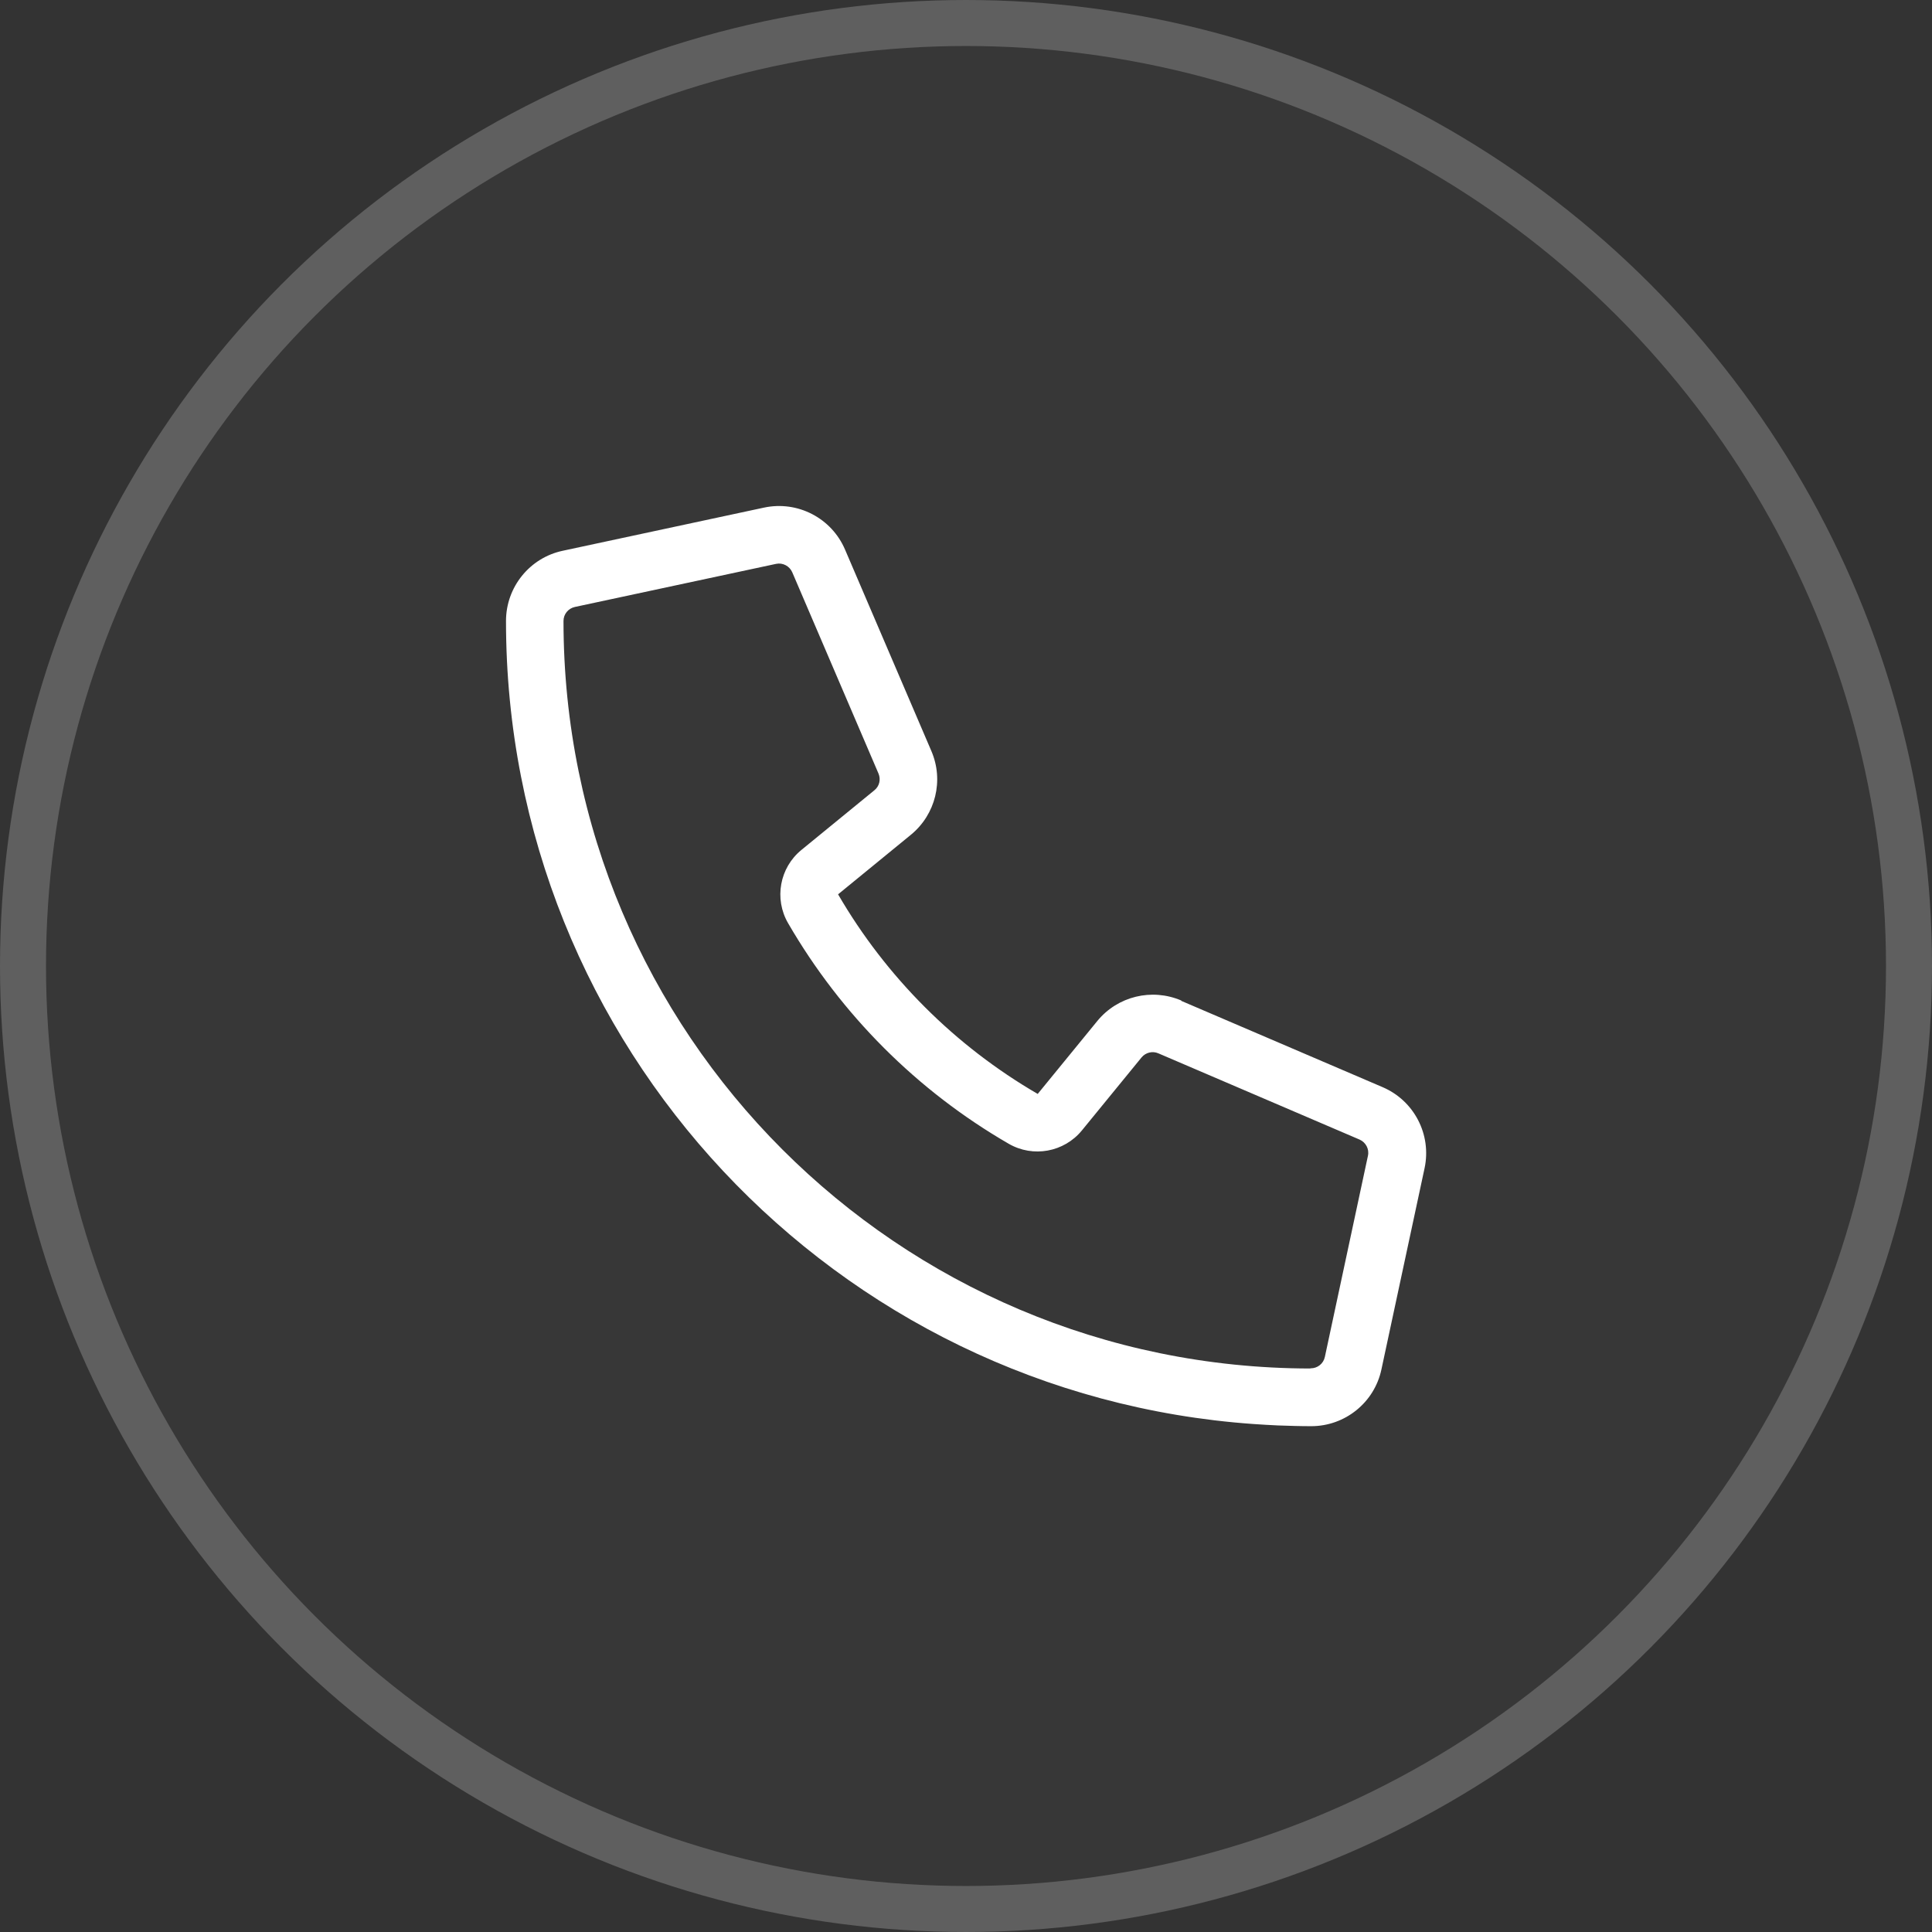
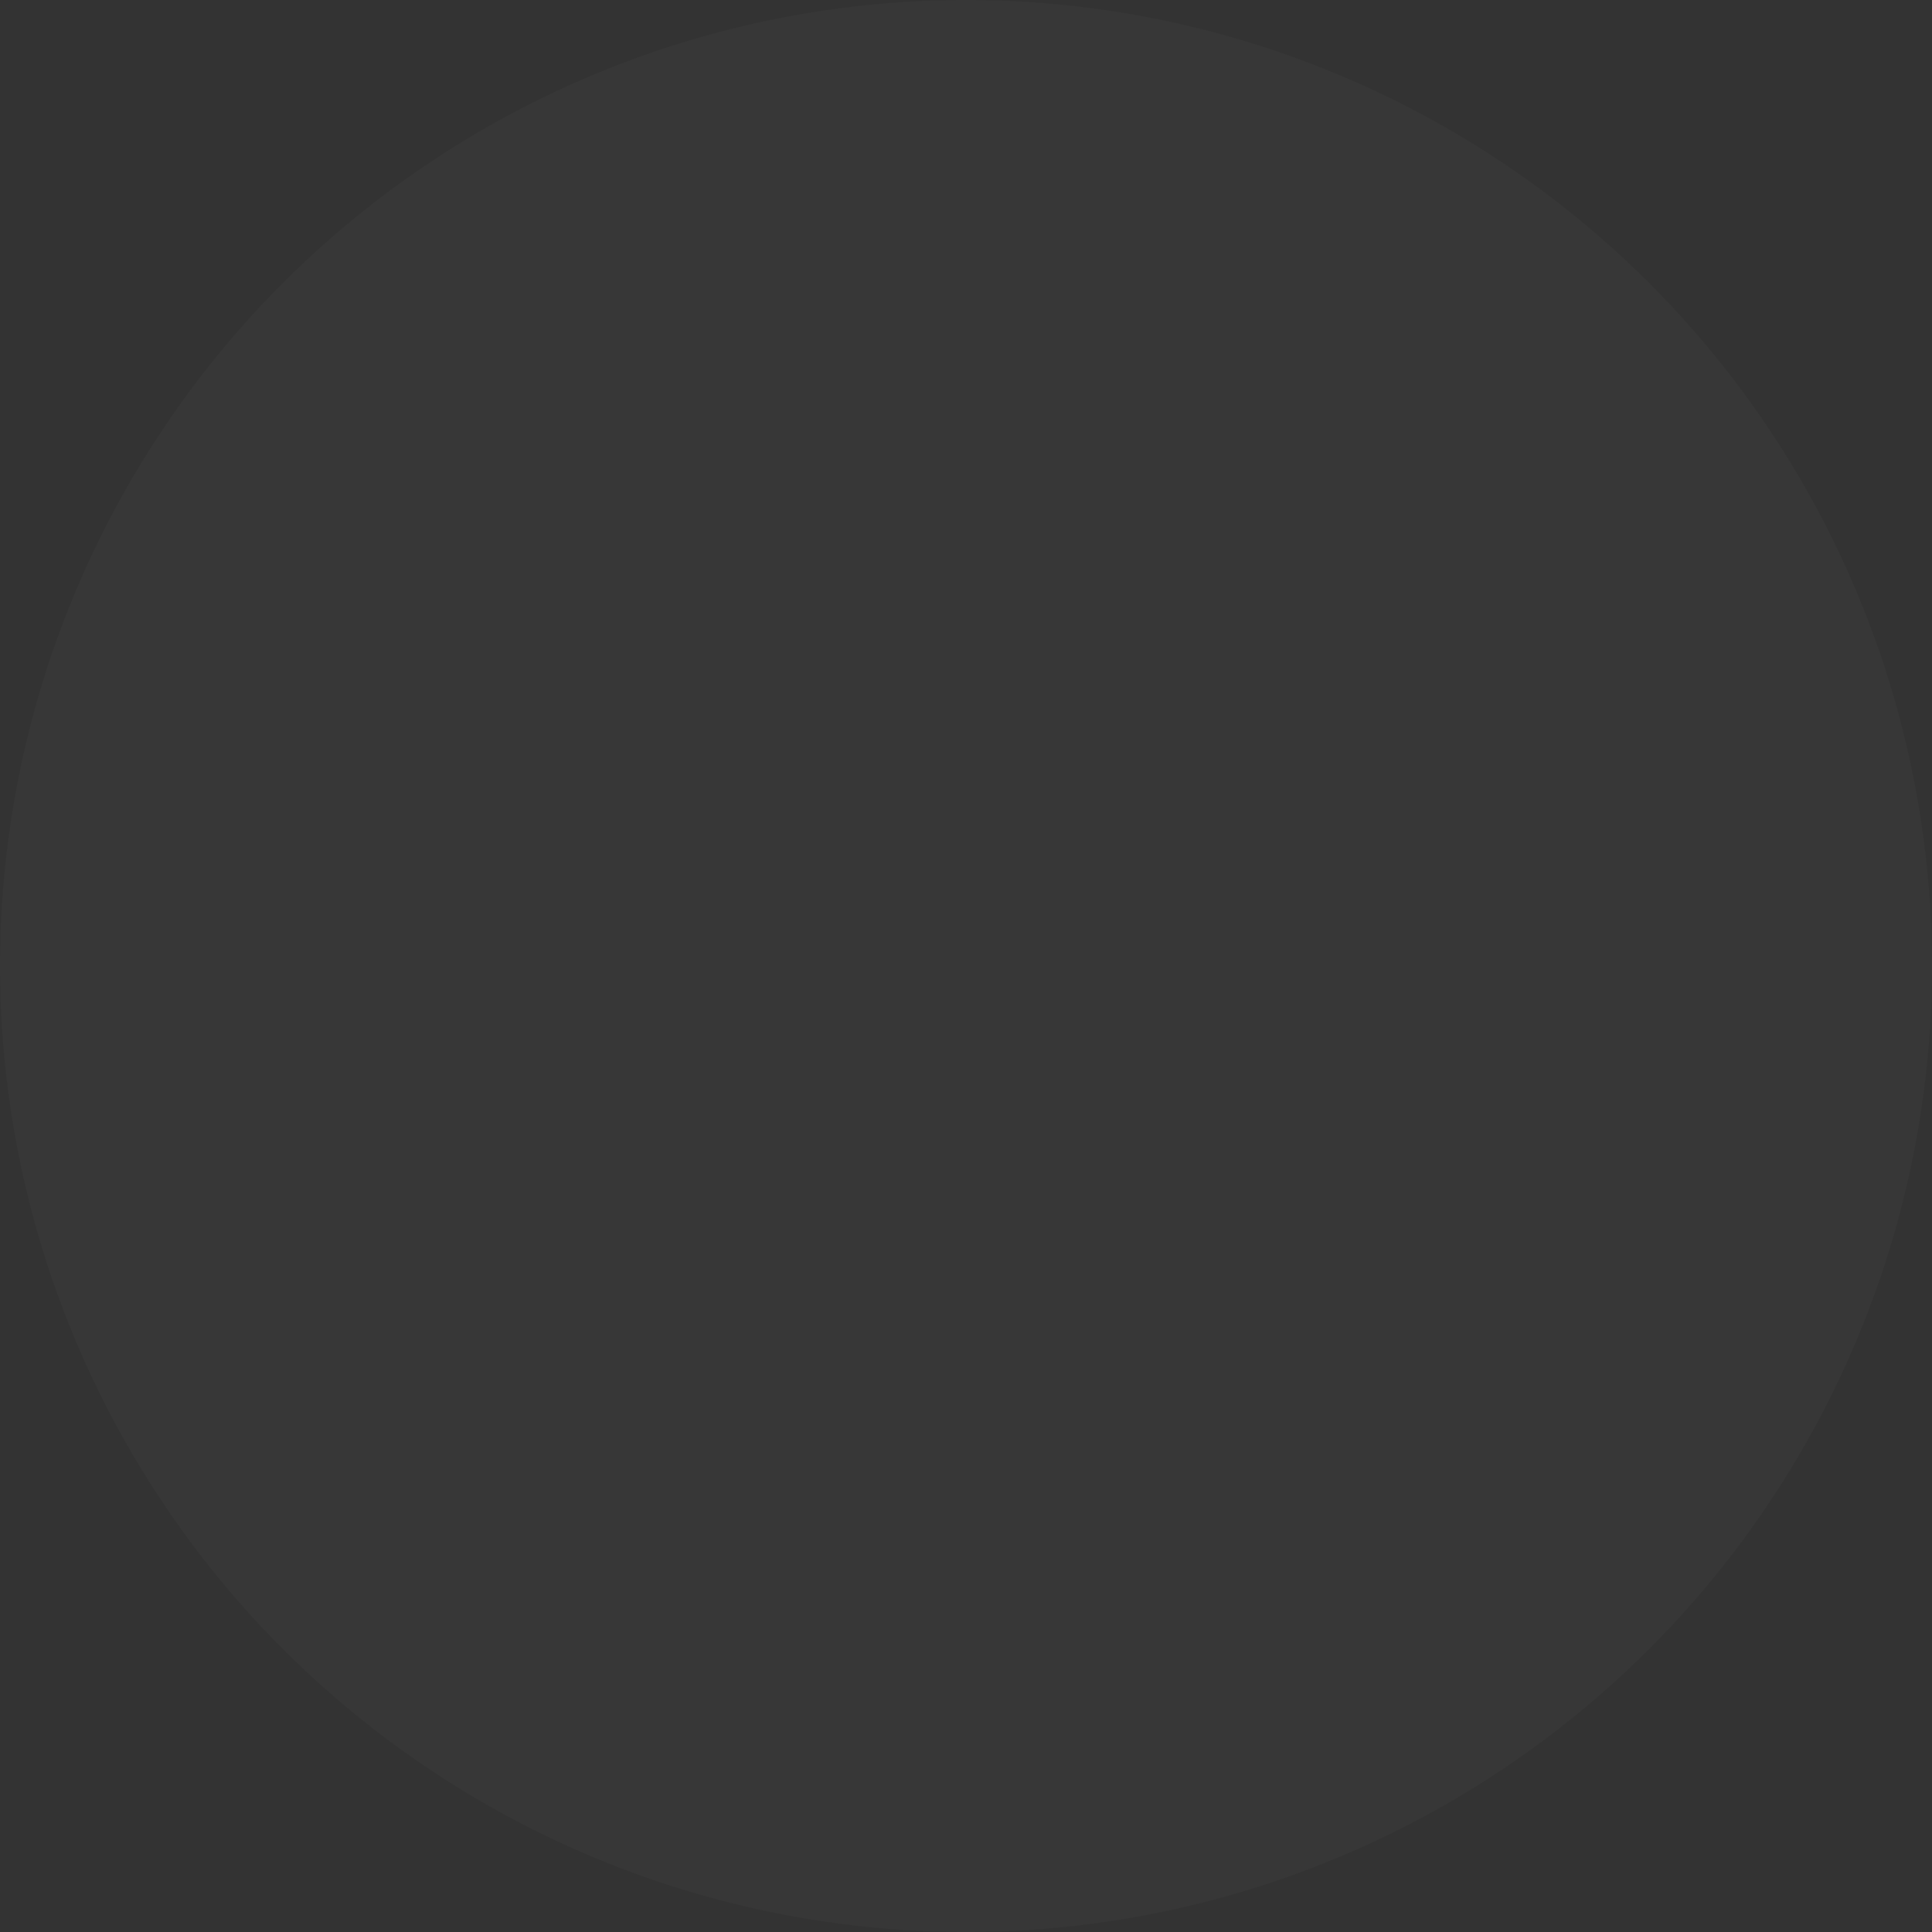
<svg xmlns="http://www.w3.org/2000/svg" width="42" height="42" viewBox="0 0 42 42" fill="none">
  <rect x="0" y="0" width="42" height="42" fill="#333333" stroke="none" />
  <circle cx="21" cy="21" r="21" fill="white" fill-opacity="0.02" />
-   <circle cx="21" cy="21" r="20.5" stroke="white" stroke-opacity="0.2" />
  <g clip-path="url(#clip0_79_2)">
    <path d="M25.68 21.75C25.039 21.477 24.297 21.656 23.855 22.195L22.559 23.781C20.762 22.738 19.262 21.238 18.219 19.442L19.801 18.148C20.34 17.707 20.523 16.965 20.246 16.324L18.371 11.949C18.078 11.262 17.34 10.879 16.609 11.035L12.234 11.973C11.516 12.125 11 12.762 11 13.5C11 22.746 18.168 30.317 27.25 30.957C27.426 30.969 27.605 30.98 27.785 30.988C27.785 30.988 27.785 30.988 27.789 30.988C28.027 30.996 28.262 31.004 28.504 31.004C29.242 31.004 29.879 30.488 30.031 29.77L30.969 25.395C31.125 24.664 30.742 23.926 30.055 23.633L25.68 21.758V21.75ZM28.488 29.75C19.52 29.742 12.25 22.473 12.25 13.5C12.25 13.352 12.352 13.227 12.496 13.195L16.871 12.258C17.016 12.227 17.164 12.305 17.223 12.441L19.098 16.817C19.152 16.945 19.117 17.094 19.008 17.18L17.422 18.477C16.949 18.863 16.824 19.539 17.133 20.07C18.285 22.059 19.941 23.715 21.926 24.863C22.457 25.172 23.133 25.047 23.52 24.574L24.816 22.988C24.906 22.879 25.055 22.844 25.18 22.898L29.555 24.773C29.691 24.832 29.77 24.98 29.738 25.125L28.801 29.5C28.77 29.645 28.641 29.746 28.496 29.746C28.492 29.746 28.488 29.746 28.484 29.746L28.488 29.75Z" fill="white" />
  </g>
  <defs>
    <clipPath id="clip0_79_2">
-       <rect width="20" height="20" fill="white" transform="translate(11 11)" />
-     </clipPath>
+       </clipPath>
  </defs>
</svg>